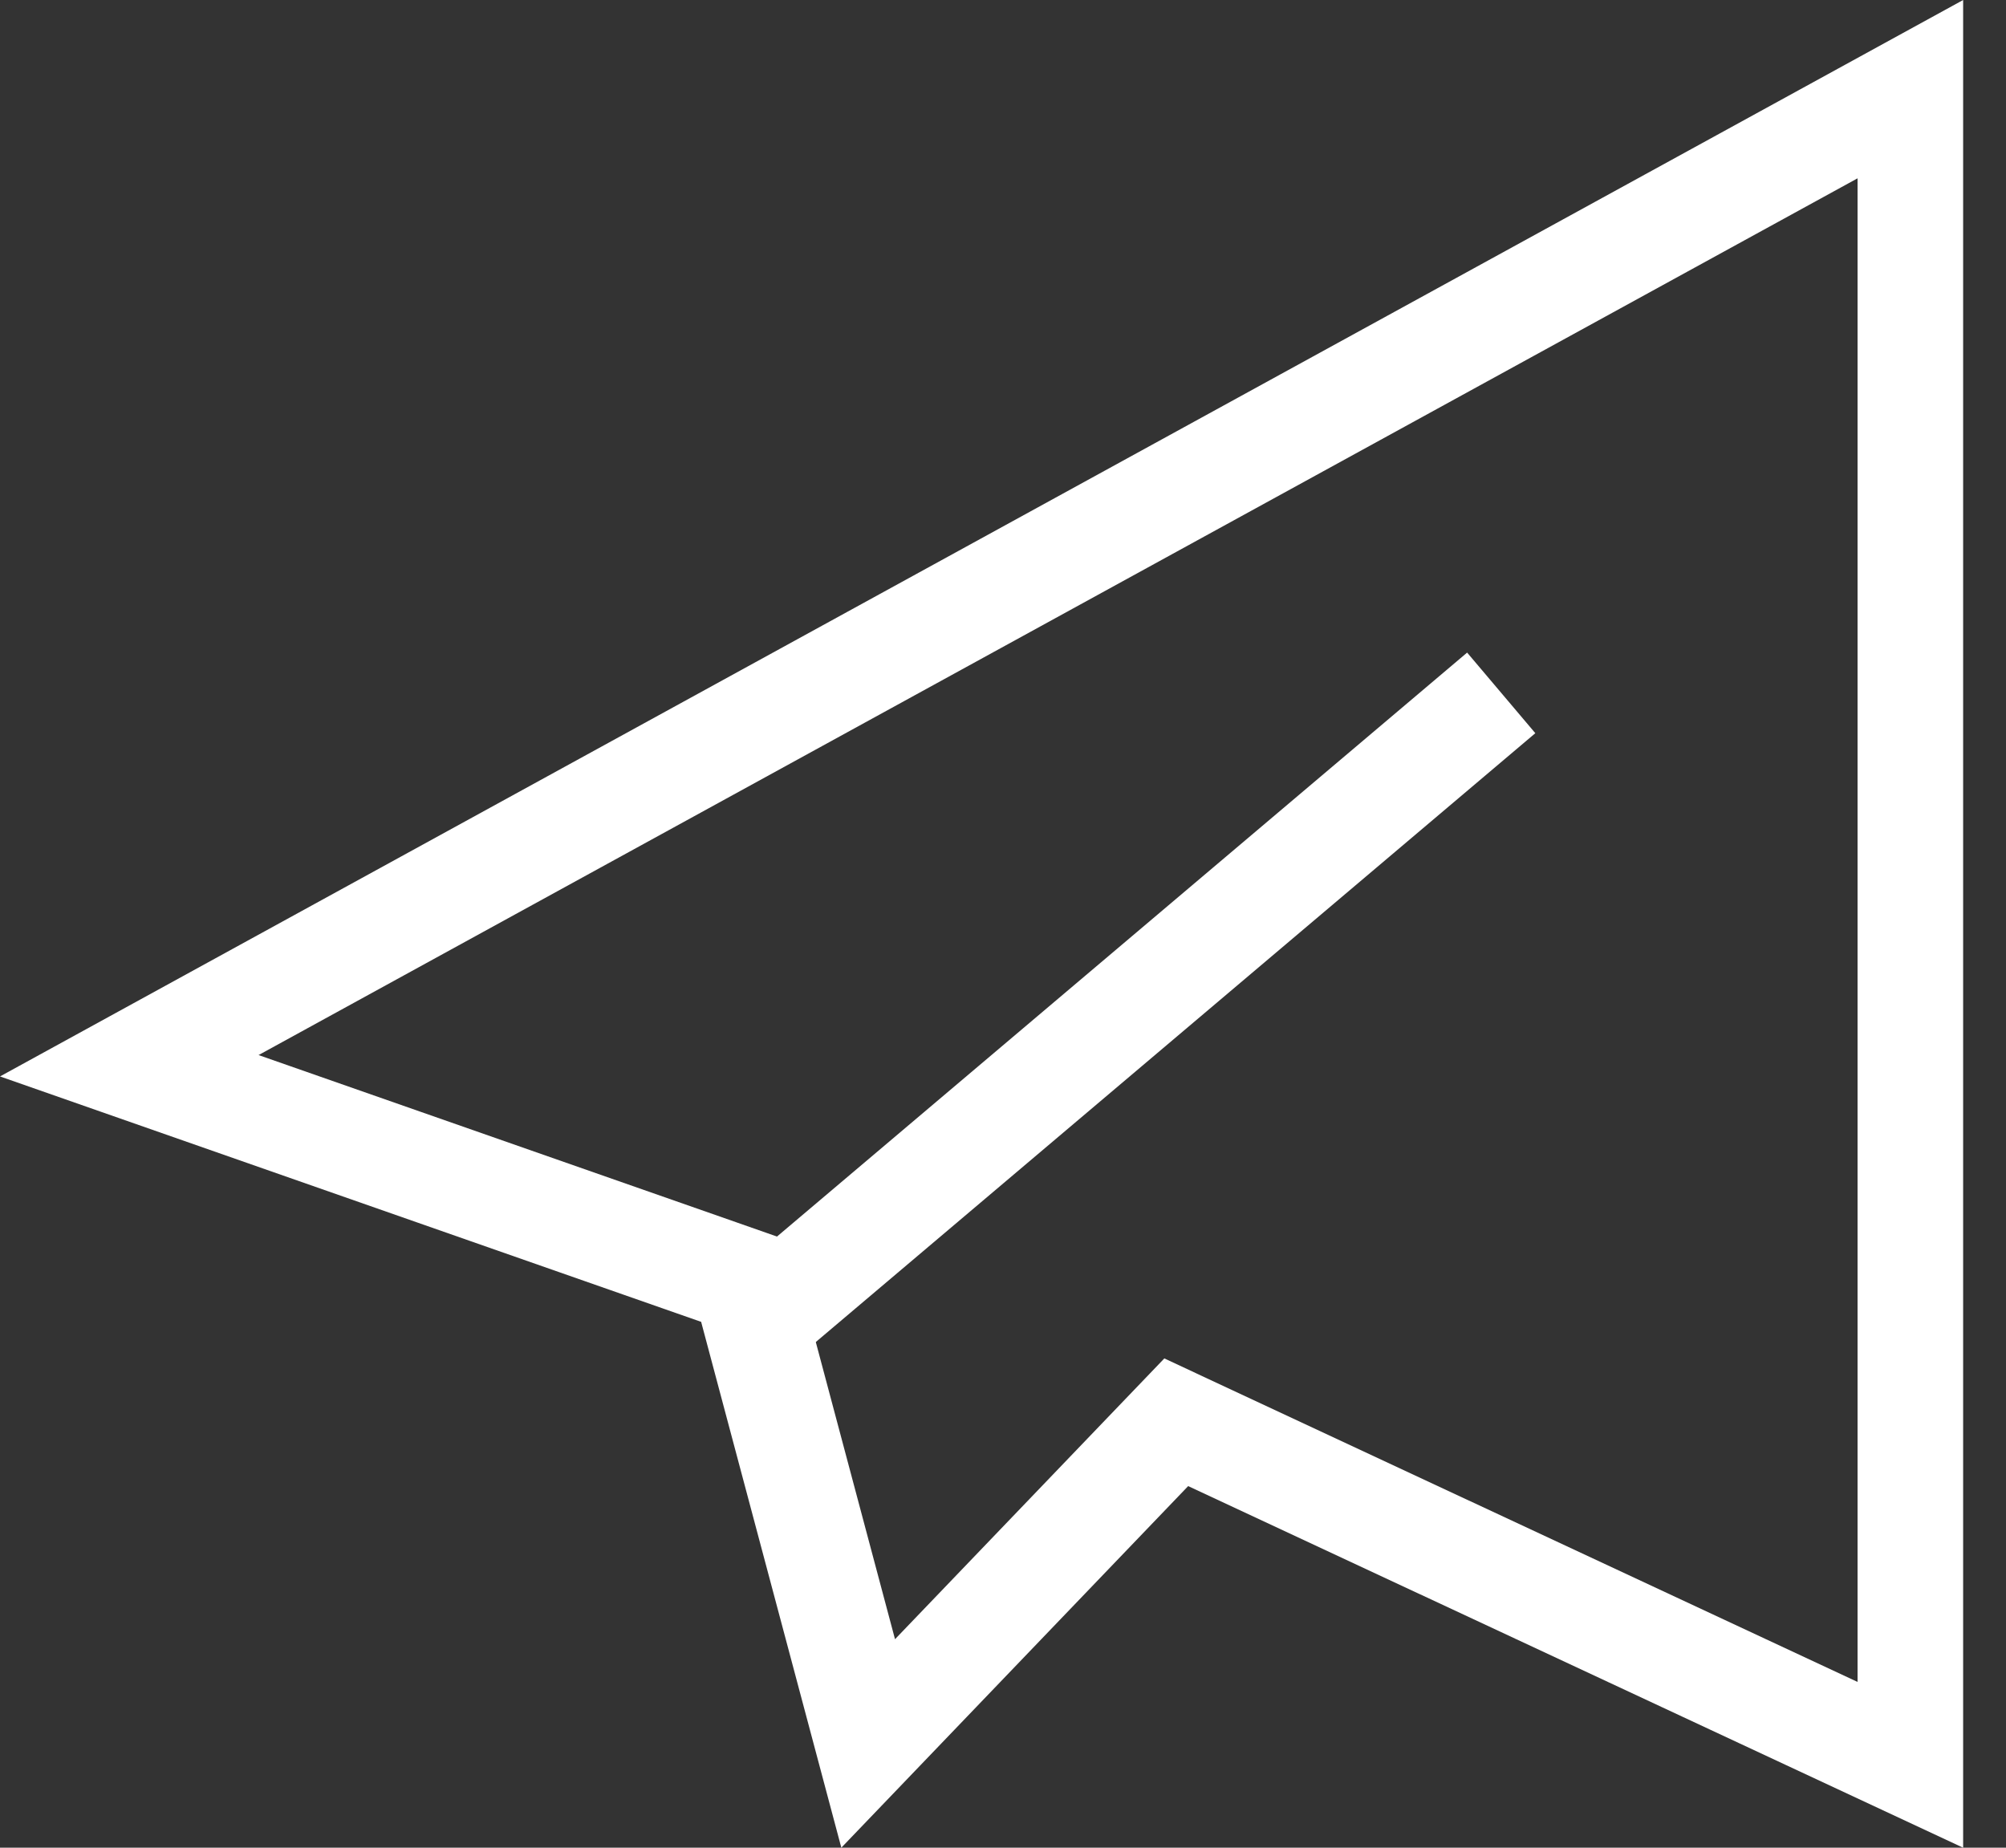
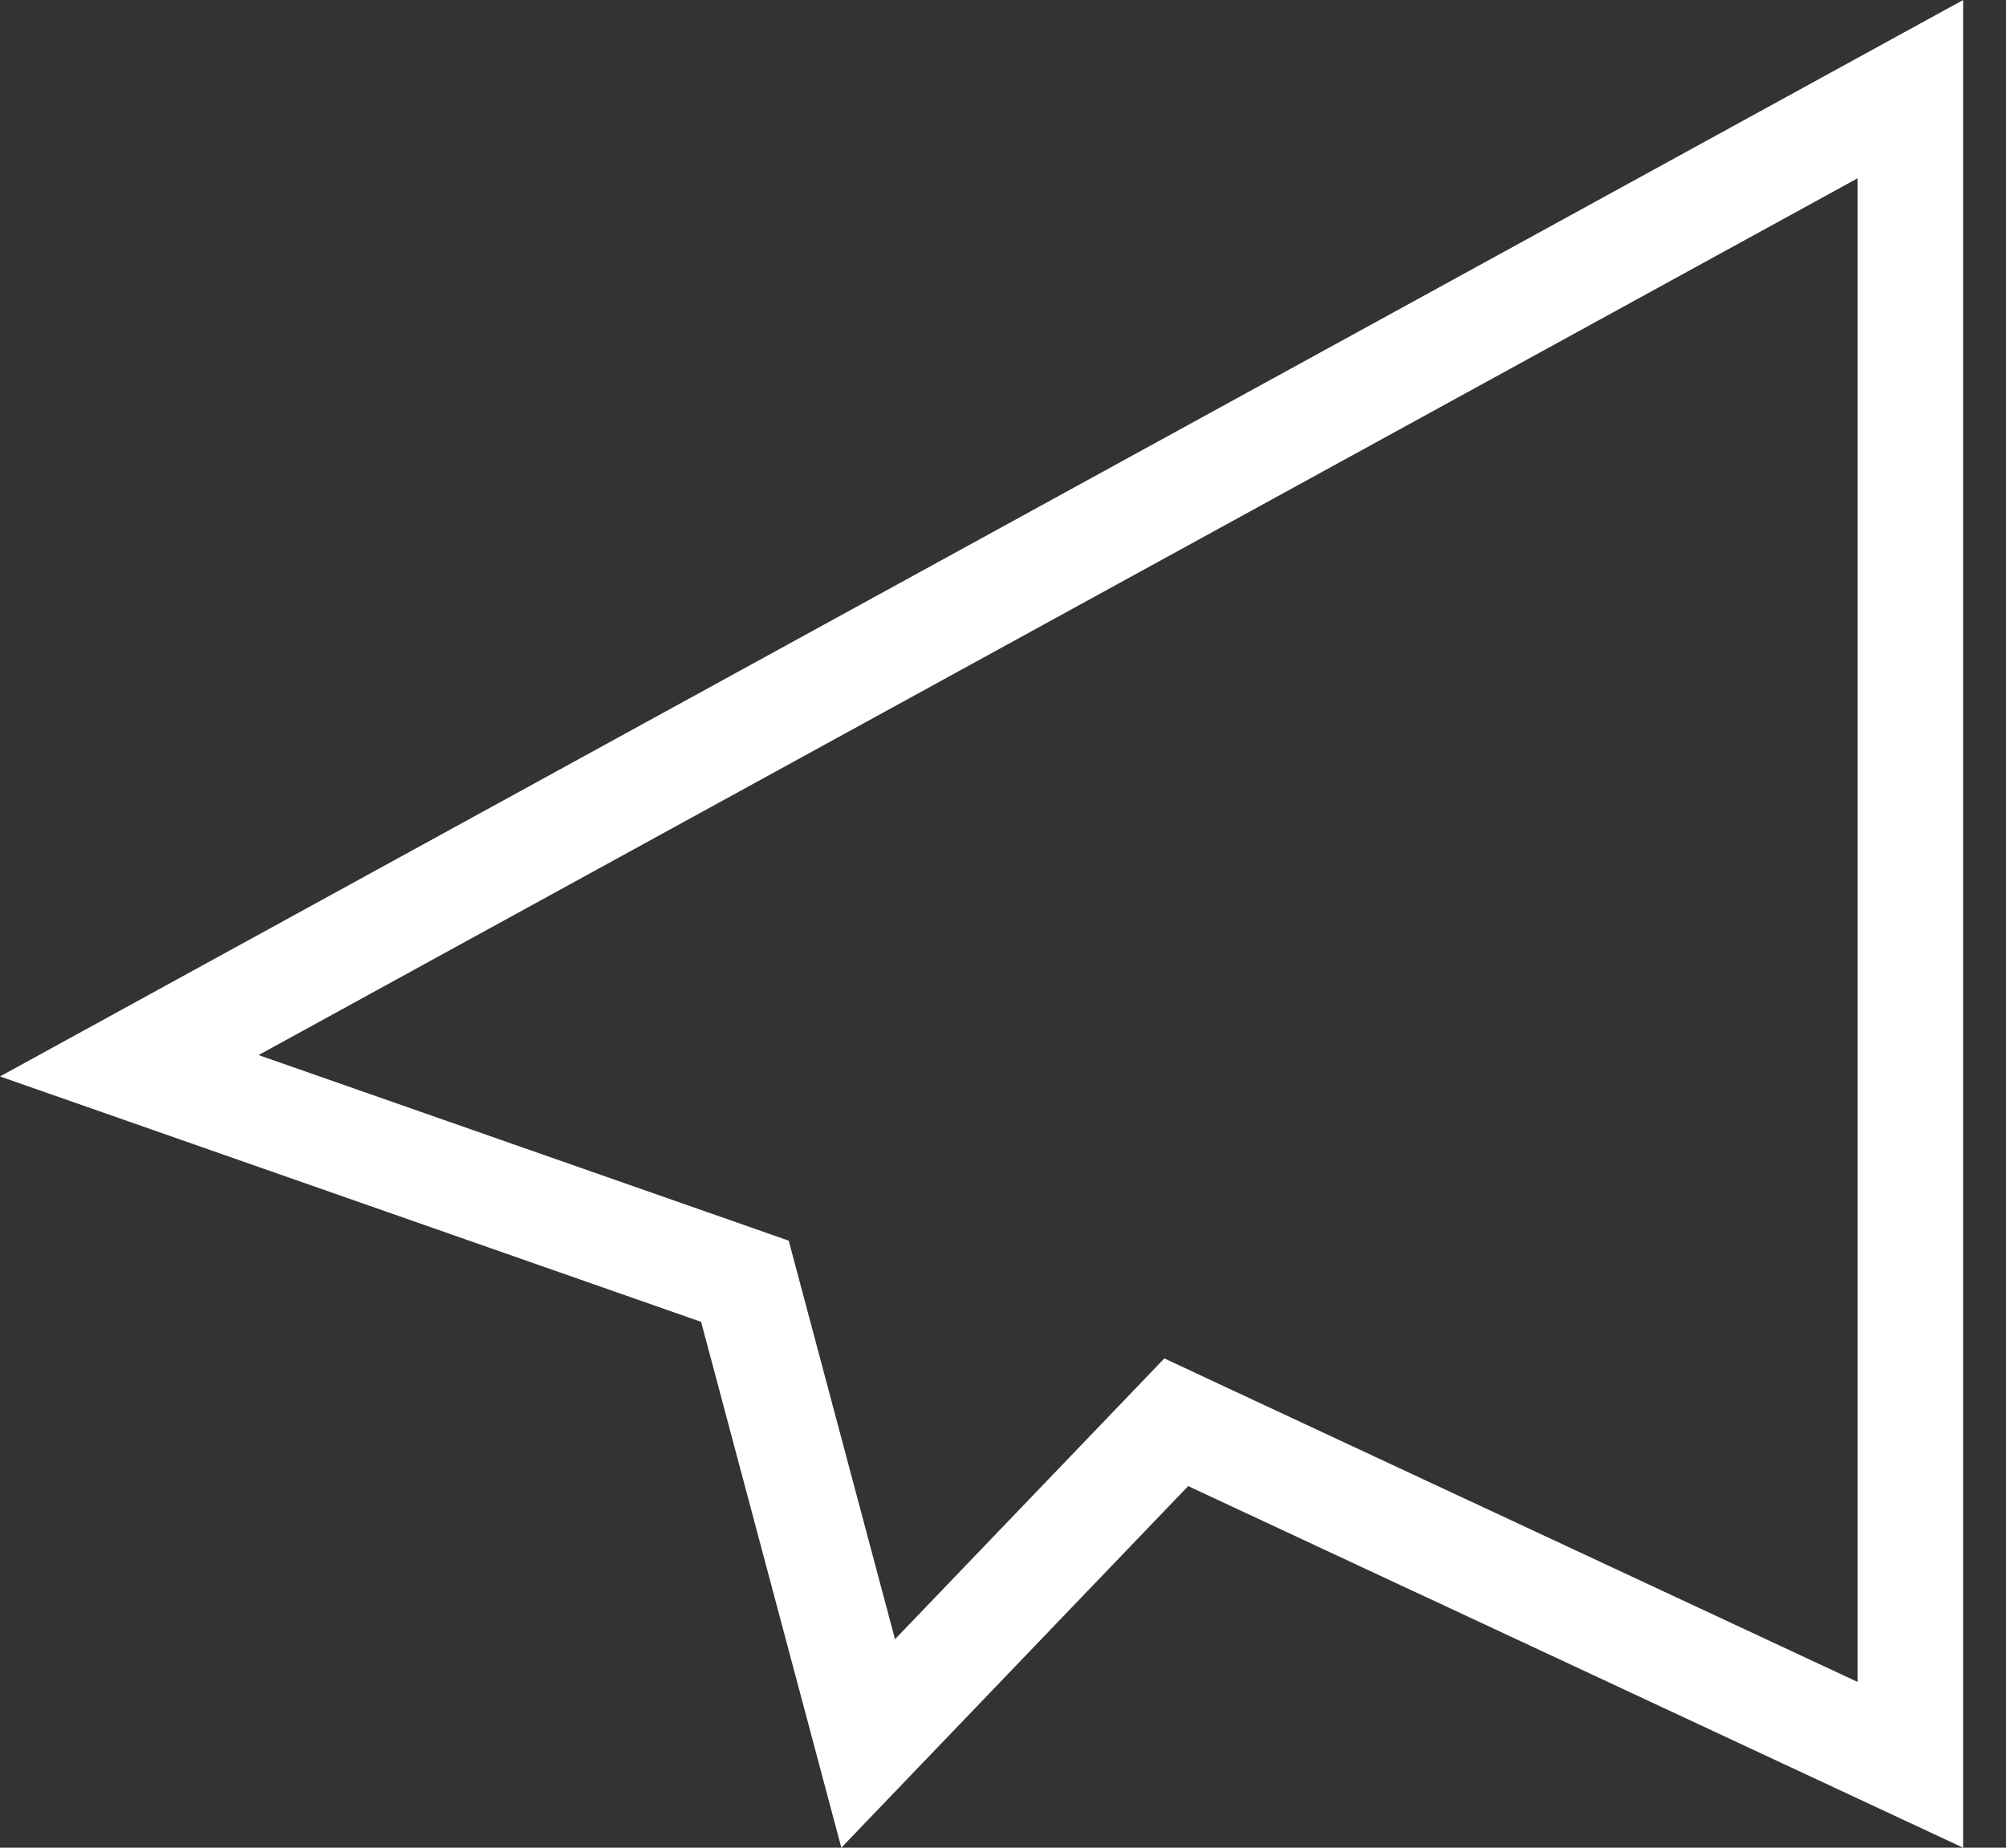
<svg xmlns="http://www.w3.org/2000/svg" width="38" height="35" viewBox="0 0 38 35" fill="none">
  <rect x="0" y="0" width="38" height="35" fill="#333333" stroke="none" />
-   <path d="M2.449 20.188L36.188 1.689V33.43L22.931 27.244L22.282 26.941L21.787 27.457L16.446 33.025L14.248 24.781L14.111 24.27L13.612 24.095L2.449 20.188Z" stroke="white" stroke-width="2" />
-   <path d="M14.219 25.156L28.438 13.125" stroke="white" stroke-width="2" />
+   <path d="M2.449 20.188L36.188 1.689V33.43L22.931 27.244L22.282 26.941L21.787 27.457L16.446 33.025L14.111 24.27L13.612 24.095L2.449 20.188Z" stroke="white" stroke-width="2" />
</svg>